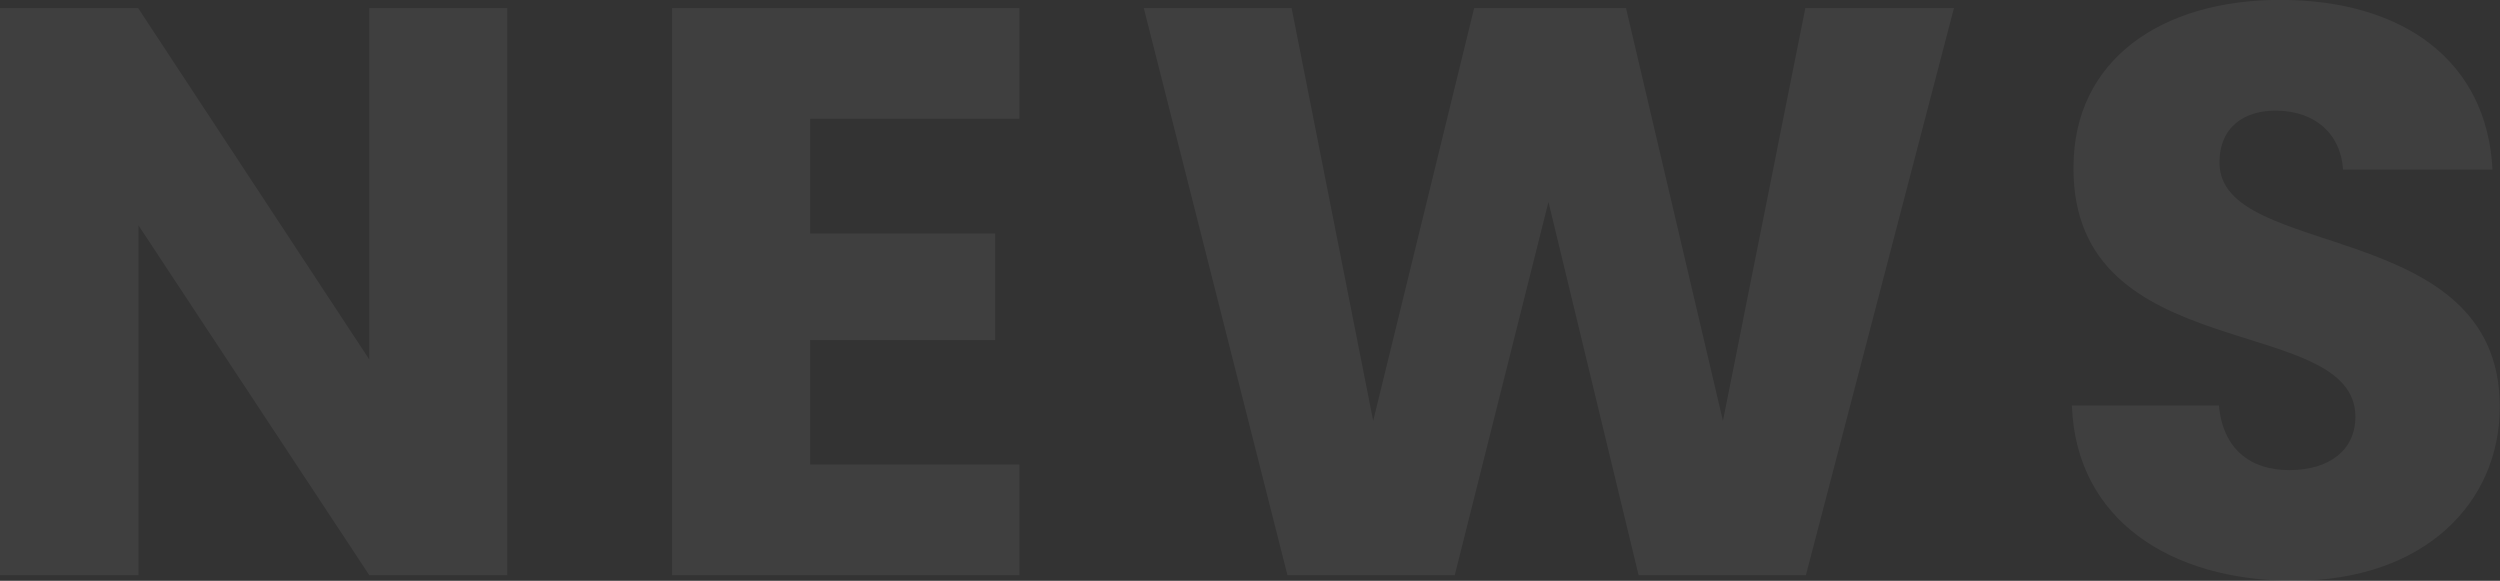
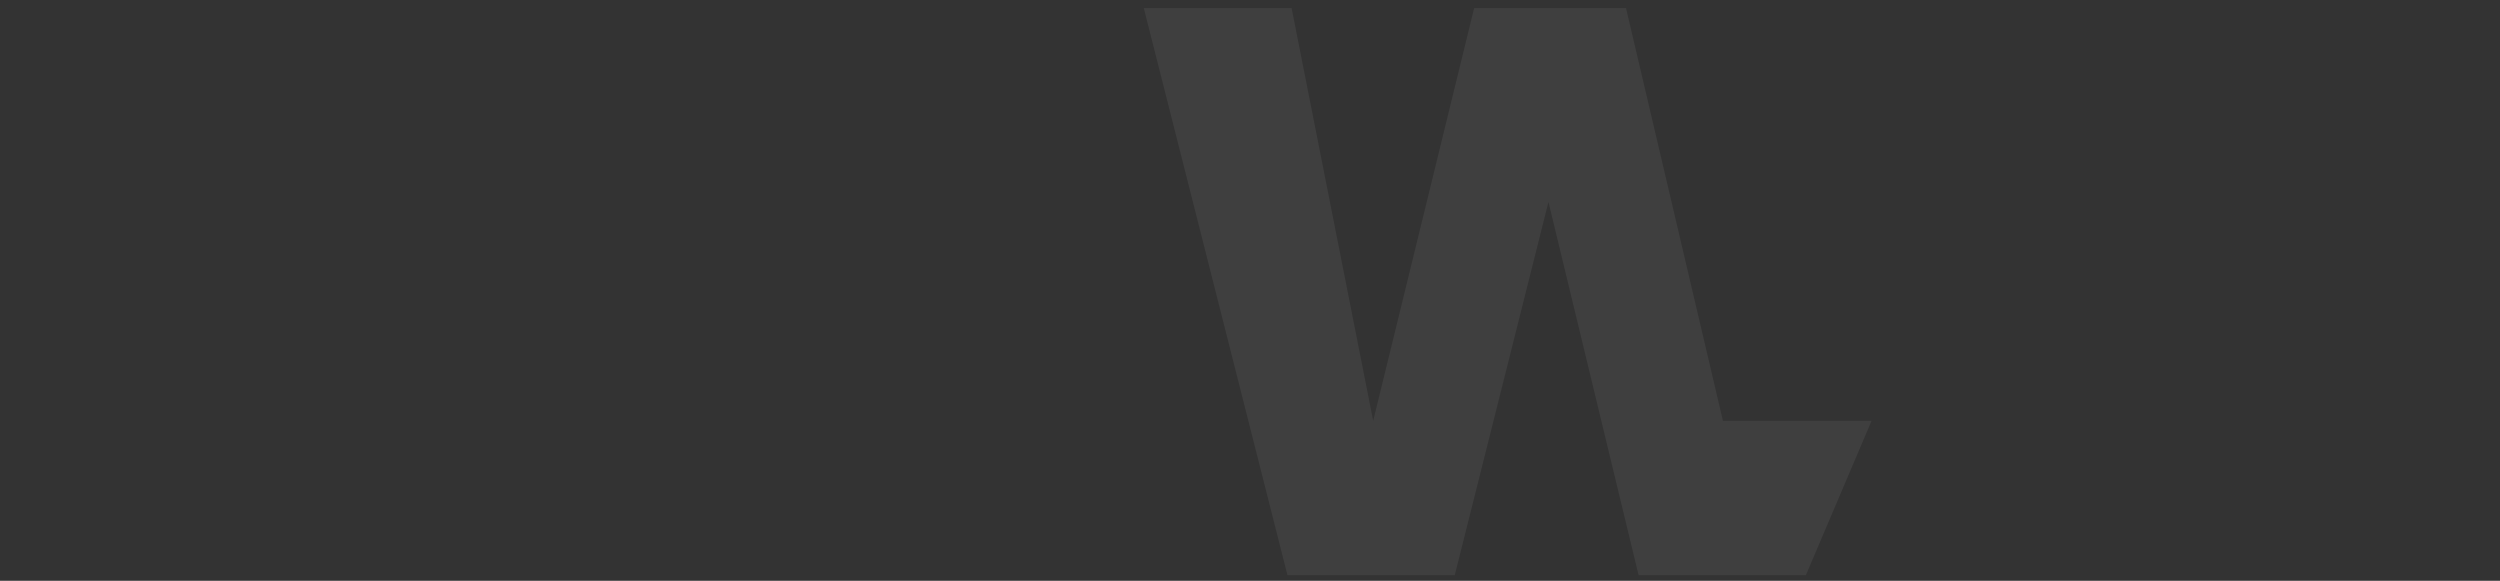
<svg xmlns="http://www.w3.org/2000/svg" viewBox="0 0 433.3 100.66">
  <rect x="0" y="0" width="433.3" height="100.66" fill="#333333" stroke="none" />
  <defs>
    <style>.cls-1{opacity:0.06;}.cls-2{isolation:isolate;}.cls-3{fill:#fff;}</style>
  </defs>
  <g id="レイヤー_2" data-name="レイヤー 2">
    <g id="レイヤー_2-2" data-name="レイヤー 2">
      <g id="SERVICE" class="cls-1">
        <g class="cls-2">
-           <path class="cls-3" d="M87.92,1.4V99.68H64l-40-60.62V99.68H0V1.4H23.94L64,62.3V1.4Z" />
-           <path class="cls-3" d="M176.68,20.58H140.42V40.46h32.06V58.94H140.42V80.5h36.26V99.68h-60.2V1.4h60.2Z" />
-           <path class="cls-3" d="M198.24,1.4h25.62L238,72.94,255.5,1.4h26.32l16.8,71.54L312.9,1.4h25.76L313,99.68h-29L268.38,35,252.14,99.68h-29Z" />
-           <path class="cls-3" d="M397.46,100.66c-21.14,0-37.66-10.5-38.36-30.38h25.48c.7,7.56,5.46,11.2,12.18,11.2,7,0,11.48-3.5,11.48-9.24,0-18.2-49.14-8.4-48.86-43.26,0-18.62,15.26-29,35.84-29C416.64,0,431.06,10.64,432,29.4h-25.9c-.42-6.3-4.9-10.08-11.34-10.22-5.74-.14-10.08,2.8-10.08,9,0,17.08,48.58,9.38,48.58,42.28C433.3,86.94,420.42,100.66,397.46,100.66Z" />
+           <path class="cls-3" d="M198.24,1.4h25.62L238,72.94,255.5,1.4h26.32l16.8,71.54h25.76L313,99.68h-29L268.38,35,252.14,99.68h-29Z" />
        </g>
      </g>
    </g>
  </g>
</svg>